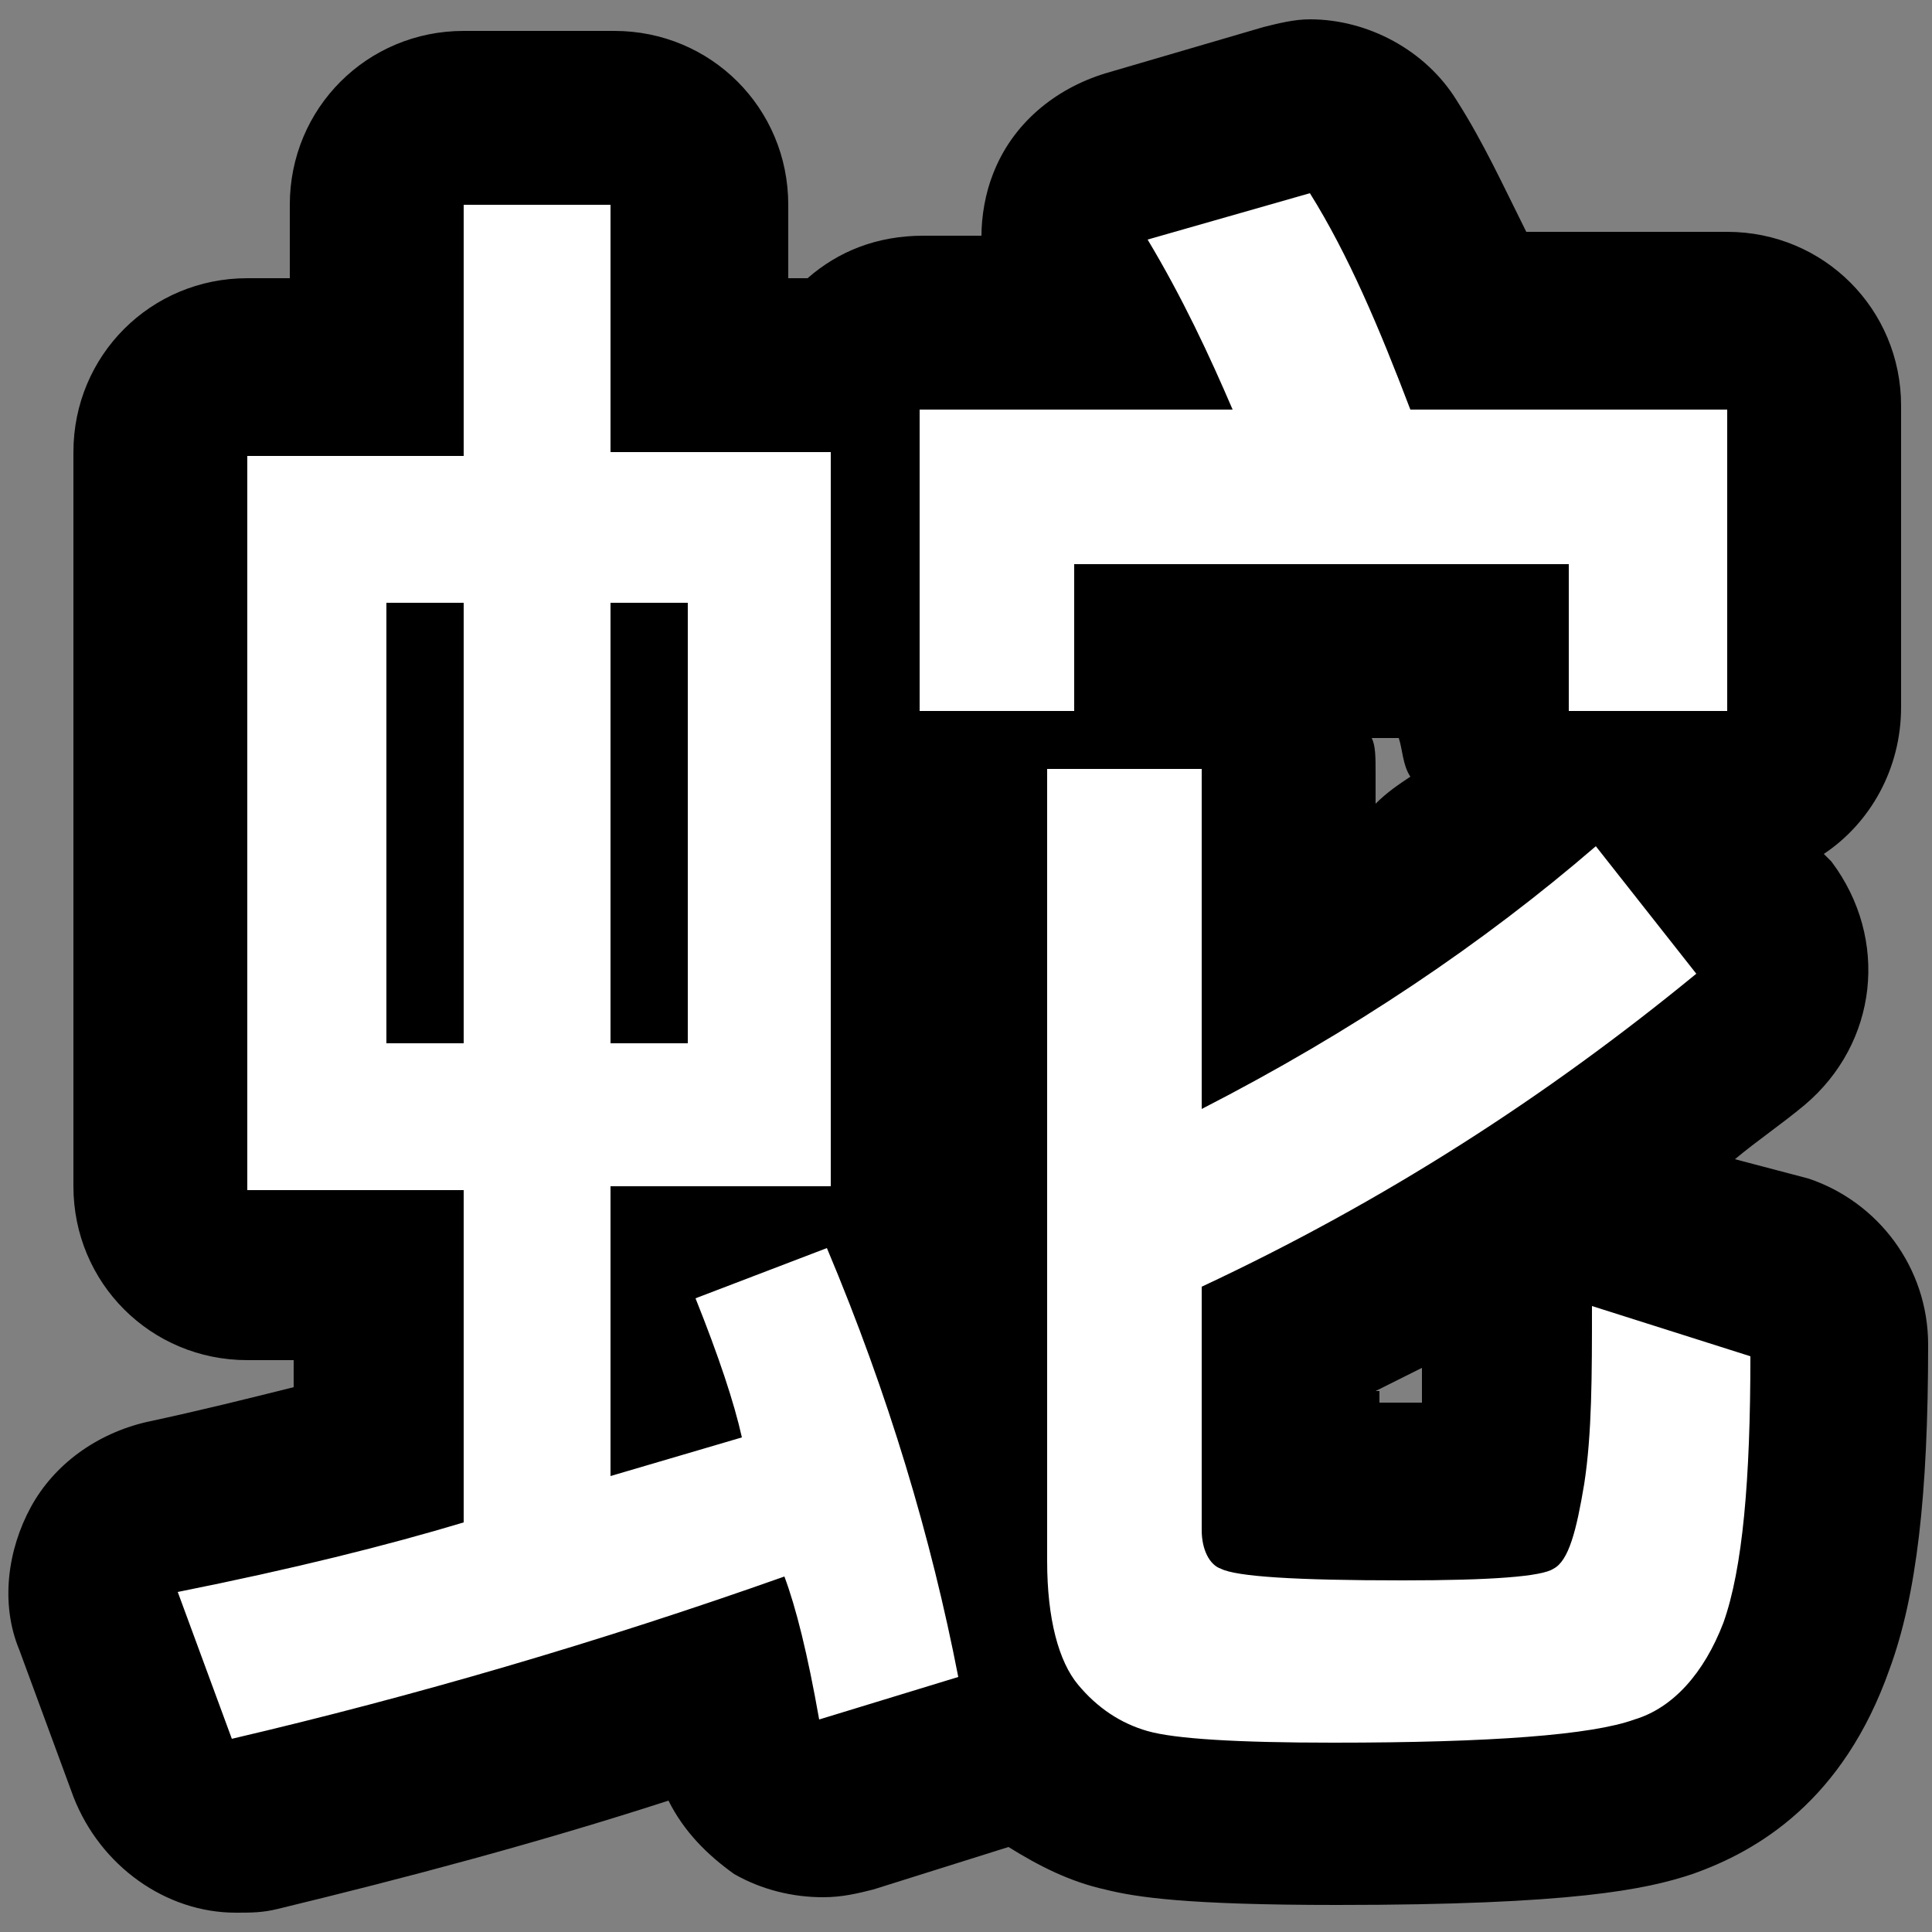
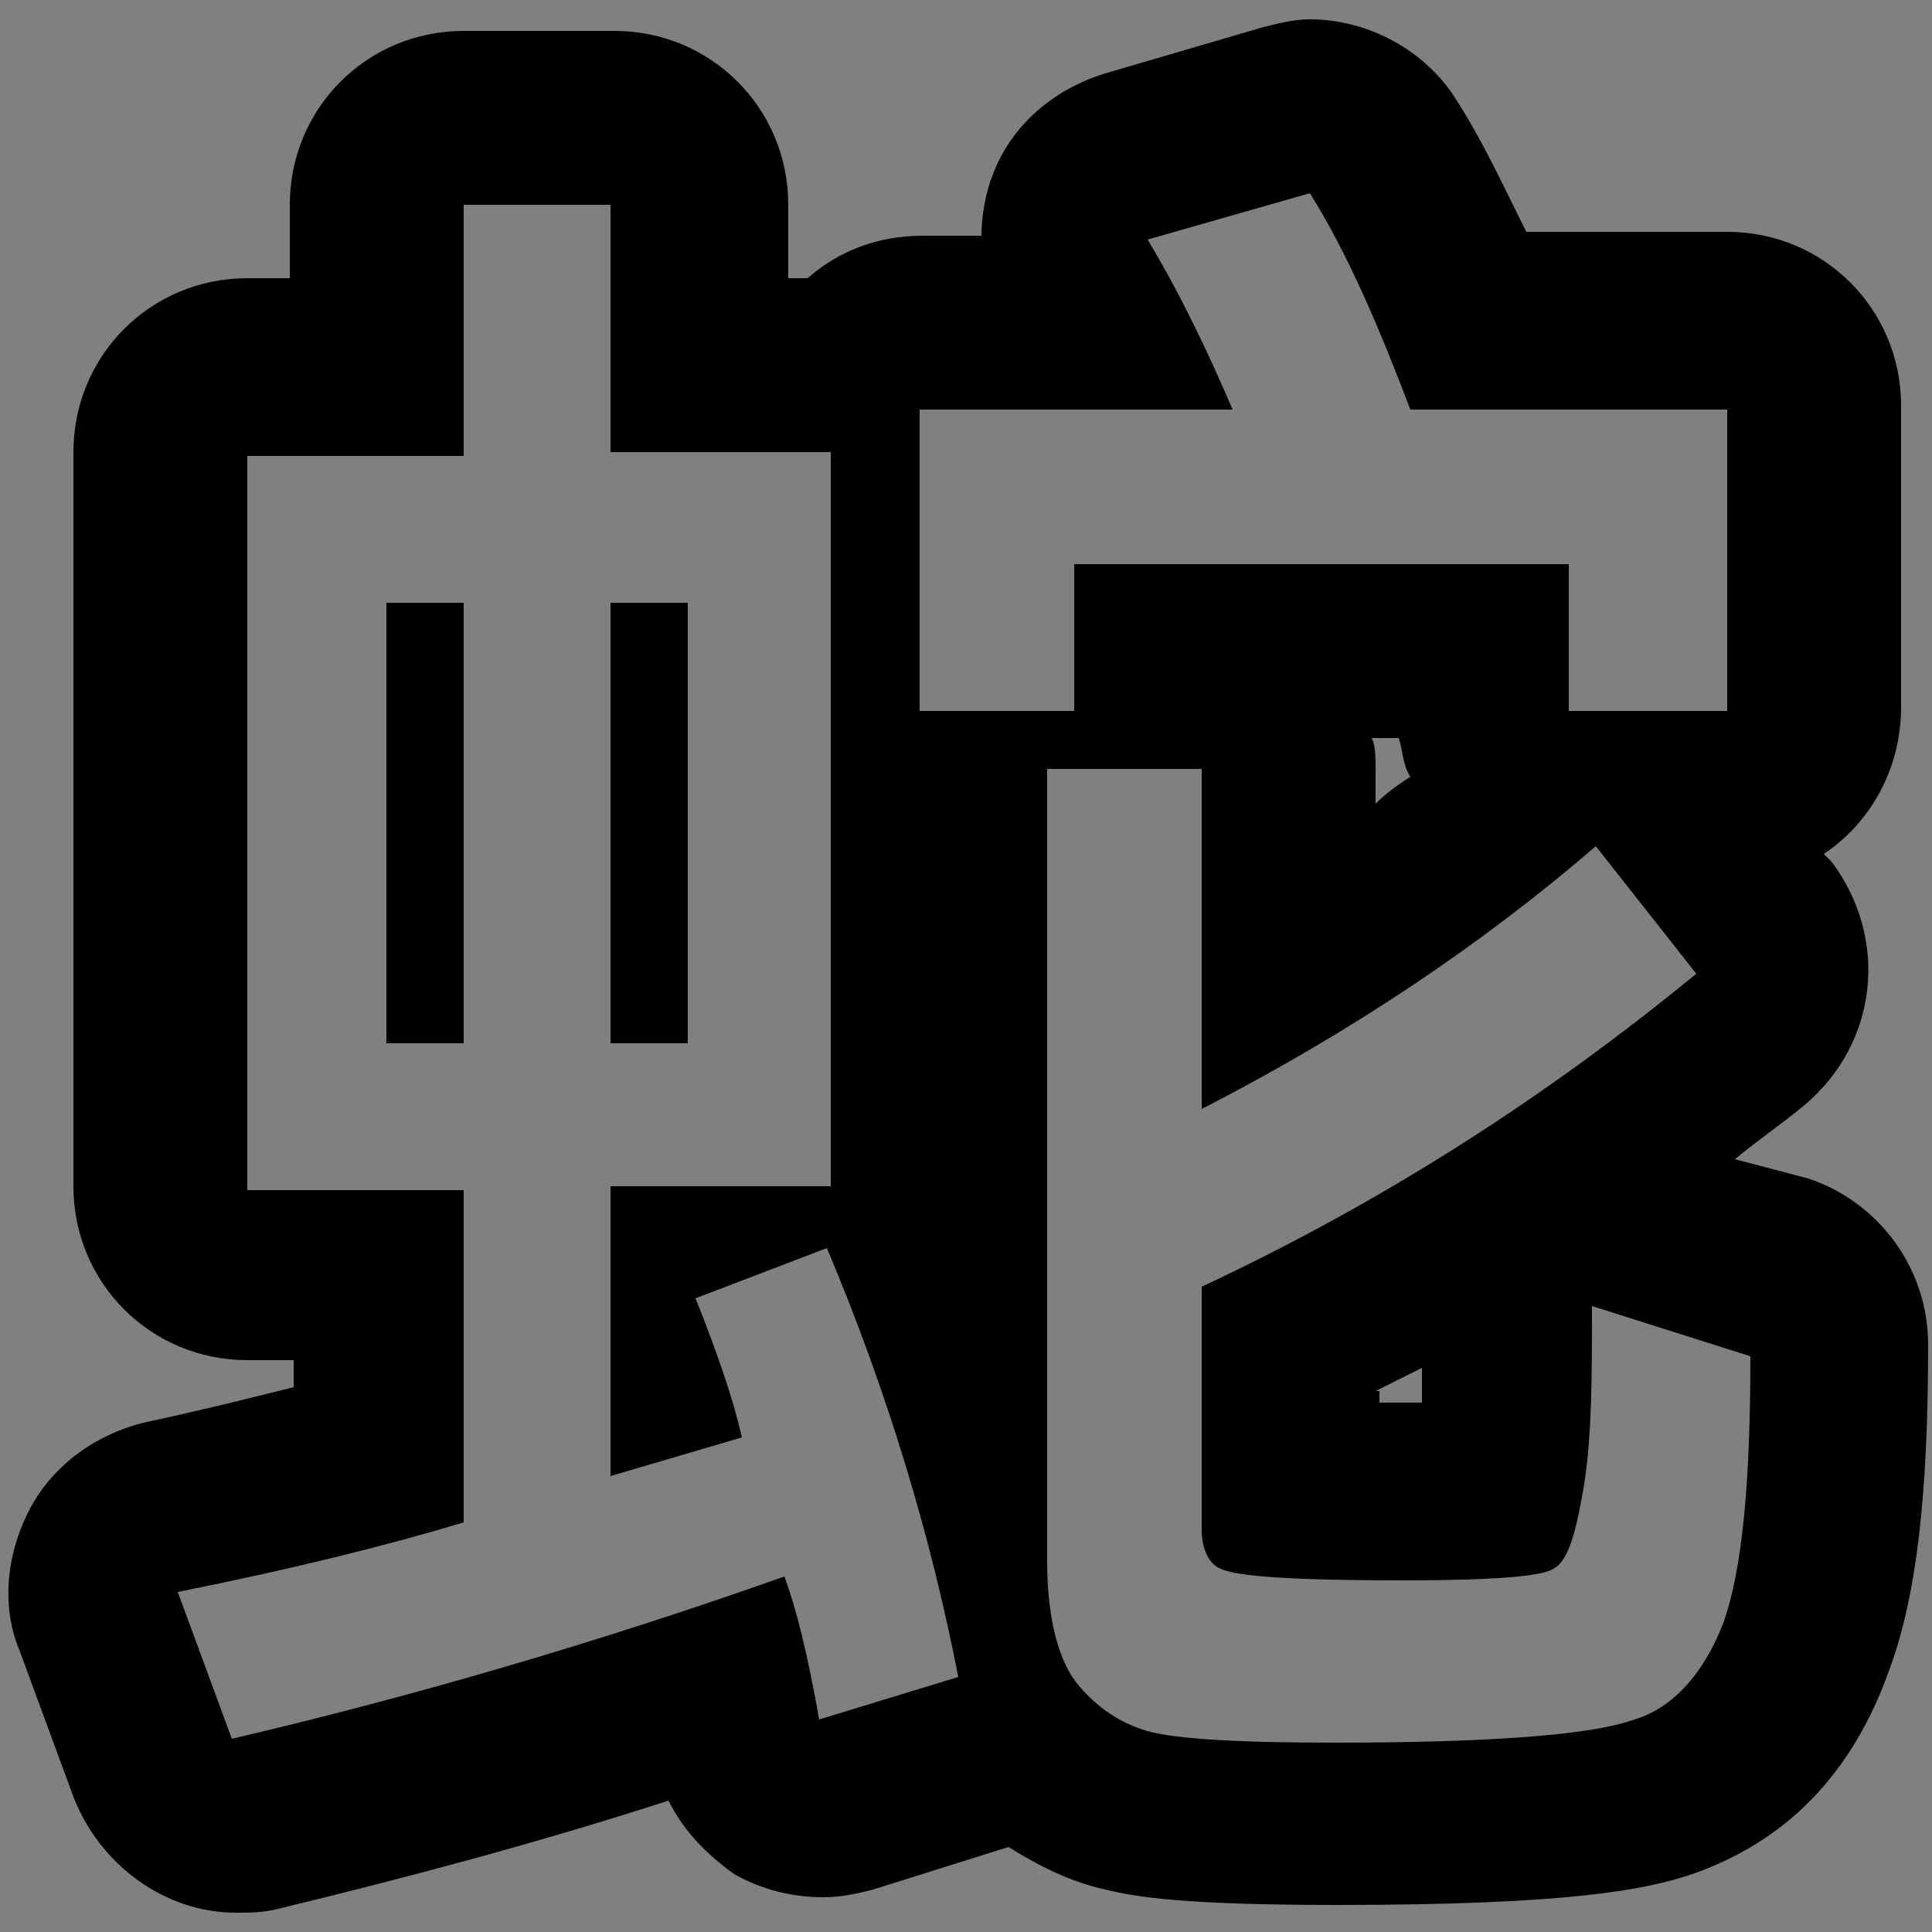
<svg xmlns="http://www.w3.org/2000/svg" version="1.1" id="圖層_1" x="0px" y="0px" viewBox="0 0 50 50" style="enable-background:new 0 0 50 50;" xml:space="preserve">
  <rect x="0" y="0" width="50" height="50" fill="#808080" stroke="none" />
  <style type="text/css">
	.st0{fill:#FFFFFF;}
</style>
  <g>
    <g>
-       <path class="st0" d="M6,47.3c-0.9,0-1.8-0.6-2.1-1.5L2.5,42c-0.2-0.6-0.2-1.3,0.2-1.9c0.3-0.6,0.9-1,1.5-1.1    c2.1-0.4,4-0.9,5.6-1.3V33H6.4c-1.2,0-2.3-1-2.3-2.3v-19c0-1.2,1-2.3,2.3-2.3h3.4V5.3c0-1.2,1-2.3,2.3-2.3h3.8    c1.2,0,2.3,1,2.3,2.3v4.1h3.5c0.1,0,0.2,0,0.3,0c0.4-0.7,1.1-1.2,2-1.2h4.6C28.2,8,28,7.6,27.8,7.2c-0.3-0.6-0.4-1.3-0.1-1.9    C28,4.7,28.5,4.2,29.1,4l4.1-1.2c0.2-0.1,0.4-0.1,0.6-0.1c0.8,0,1.5,0.4,1.9,1.1c0.8,1.3,1.5,2.8,2.2,4.5h6.7c1.2,0,2.3,1,2.3,2.3    v7.8c0,1.2-1,2.3-2.3,2.3h-1.6l2.5,3.1c0.8,1,0.6,2.4-0.3,3.1c-3.7,3-7.7,5.6-11.9,7.7v3.9c0.6,0,1.5,0.1,3,0.1c1.2,0,2,0,2.4-0.1    c0-0.2,0.1-0.3,0.1-0.6c0.2-1.1,0.2-2.6,0.2-4.2c0-0.7,0.3-1.4,0.9-1.9c0.4-0.3,0.9-0.4,1.3-0.4c0.2,0,0.5,0,0.7,0.1l4.1,1.3    c0.9,0.3,1.6,1.2,1.6,2.1c0,3.5-0.3,6-0.9,7.6C45.9,45,44.2,46,43,46.5c-0.9,0.3-2.7,0.7-8.5,0.7c-3.6,0-4.8-0.2-5.4-0.4    c-1-0.3-2-0.8-2.7-1.7c-0.2,0.2-0.5,0.4-0.9,0.5l-3.6,1.1c-0.2,0.1-0.4,0.1-0.7,0.1c-0.4,0-0.8-0.1-1.2-0.3    c-0.5-0.3-0.9-0.9-1.1-1.5c-0.1-0.5-0.2-0.9-0.3-1.3c-4.1,1.3-8.2,2.4-12.2,3.4C6.4,47.2,6.2,47.3,6,47.3z M23.6,31.7    c0.5,1.1,0.9,2.2,1.3,3.3V20.6c0,0-1.1,0-1.1,0v10.1C23.8,31.1,23.7,31.4,23.6,31.7z M31.1,17.6c1.2,0,2.3,1,2.3,2.3v5    c2.3-1.4,4.4-2.9,6.2-4.5c-0.7-0.4-1.2-1.1-1.2-2v-1.6h-8.3v0.8H31.1z" />
      <path d="M33.9,5c1,1.6,1.8,3.5,2.6,5.6h8.2v7.8h-4.1v-3.8H27.8v3.8h-4v-7.8h8.1c-0.6-1.4-1.3-2.9-2.2-4.4L33.9,5 M15.8,5.3v6.4    h5.7v19h-5.7v7.5l3.4-1c-0.2-0.9-0.6-2.1-1.2-3.6l3.4-1.3c1.6,3.8,2.7,7.5,3.4,11.1l-3.6,1.1c-0.3-1.7-0.6-2.9-0.9-3.7    C15.5,42.5,10.7,43.9,6,45l-1.4-3.8C7.6,40.6,10,40,12,39.4v-8.6H6.4v-19H12V5.3H15.8 M15.8,27h2V15.6h-2V27 M10,27H12V15.6H10V27     M31.1,19.9v8.8c3.9-2,7.3-4.3,10.2-6.8l2.6,3.3c-3.9,3.2-8.1,5.9-12.8,8.1v6.3c0,0.5,0.2,0.9,0.5,1c0.4,0.2,1.9,0.3,4.7,0.3    c2.3,0,3.6-0.1,3.9-0.3c0.4-0.2,0.6-1,0.8-2.2c0.2-1.3,0.2-2.8,0.2-4.6l4.1,1.3c0,3.2-0.2,5.5-0.7,6.9c-0.5,1.3-1.3,2.2-2.3,2.5    c-1.1,0.4-3.7,0.6-7.8,0.6c-2.5,0-4.1-0.1-4.8-0.3c-0.7-0.2-1.3-0.6-1.8-1.2c-0.5-0.6-0.8-1.7-0.8-3.2V19.9H31.1 M33.9,0.5    c-0.4,0-0.8,0.1-1.2,0.2l-4.1,1.2c-1.3,0.4-2.4,1.3-2.9,2.6c-0.2,0.5-0.3,1.1-0.3,1.6h-1.5c-1.2,0-2.2,0.4-3,1.1h-0.5V5.3    c0-2.5-2-4.5-4.5-4.5H12c-2.5,0-4.5,2-4.5,4.5v1.9H6.4c-2.5,0-4.5,2-4.5,4.5v19c0,2.5,2,4.5,4.5,4.5h1.2v0.7    c-1.2,0.3-2.4,0.6-3.8,0.9c-1.3,0.3-2.4,1.1-3,2.2c-0.6,1.1-0.8,2.5-0.3,3.7l1.4,3.8c0.7,1.8,2.4,3,4.2,3c0.4,0,0.7,0,1.1-0.1    c3.3-0.8,6.7-1.7,10.1-2.8c0.4,0.8,1,1.4,1.7,1.9c0.7,0.4,1.5,0.6,2.3,0.6c0.5,0,0.9-0.1,1.3-0.2l3.5-1.1c0.8,0.5,1.6,0.9,2.5,1.1    c0.8,0.2,2.1,0.4,6,0.4c6.1,0,8-0.4,9.2-0.8c1.7-0.6,3.9-1.9,5.1-5.3c0.7-1.9,1-4.5,1-8.4c0-2-1.3-3.7-3.1-4.3L44.9,30    c0.6-0.5,1.2-0.9,1.8-1.4c1.9-1.6,2.2-4.3,0.7-6.3l-0.2-0.2c1.2-0.8,2-2.2,2-3.8v-7.8c0-2.5-2-4.5-4.5-4.5h-5.2    c-0.6-1.2-1.1-2.3-1.8-3.4C36.9,1.3,35.4,0.5,33.9,0.5L33.9,0.5z M35.5,19.1h0.7c0.1,0.3,0.1,0.7,0.3,1c-0.3,0.2-0.6,0.4-0.9,0.7    v-0.8C35.6,19.6,35.6,19.3,35.5,19.1L35.5,19.1z M35.6,36c0.4-0.2,0.8-0.4,1.2-0.6c0,0.3,0,0.6,0,0.9c-0.1,0-0.3,0-0.4,0    c-0.3,0-0.5,0-0.7,0V36L35.6,36z" />
    </g>
  </g>
</svg>